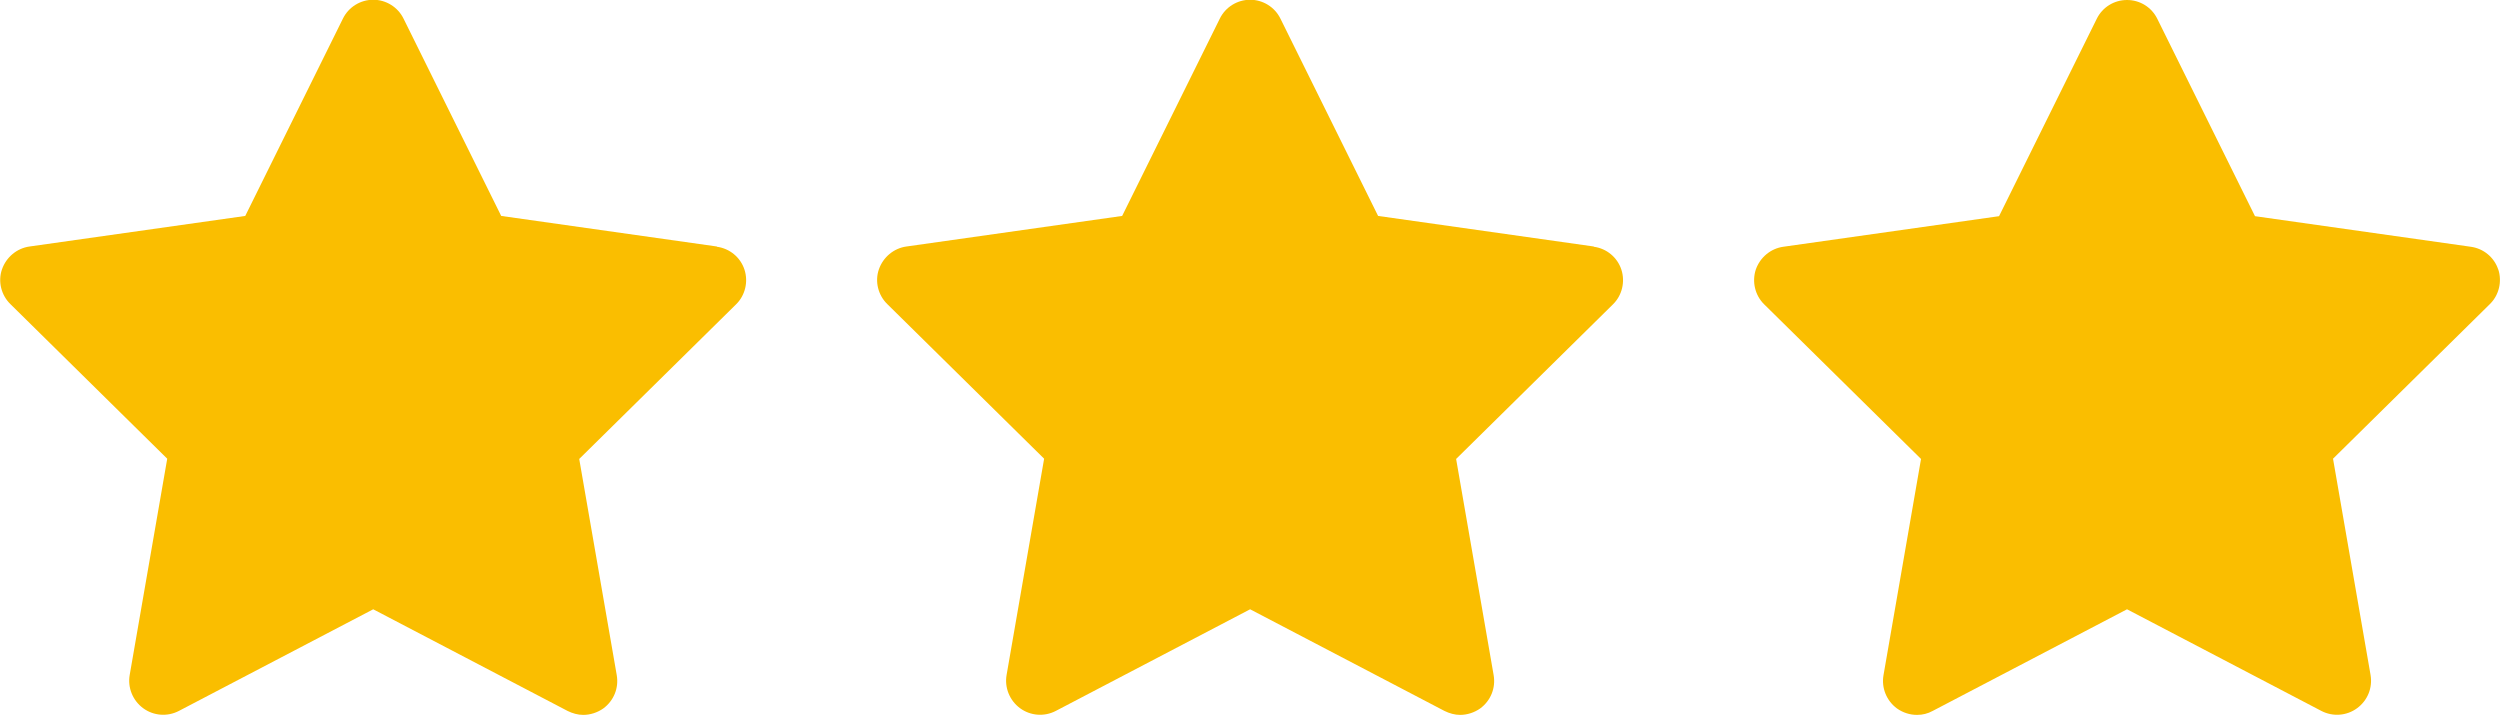
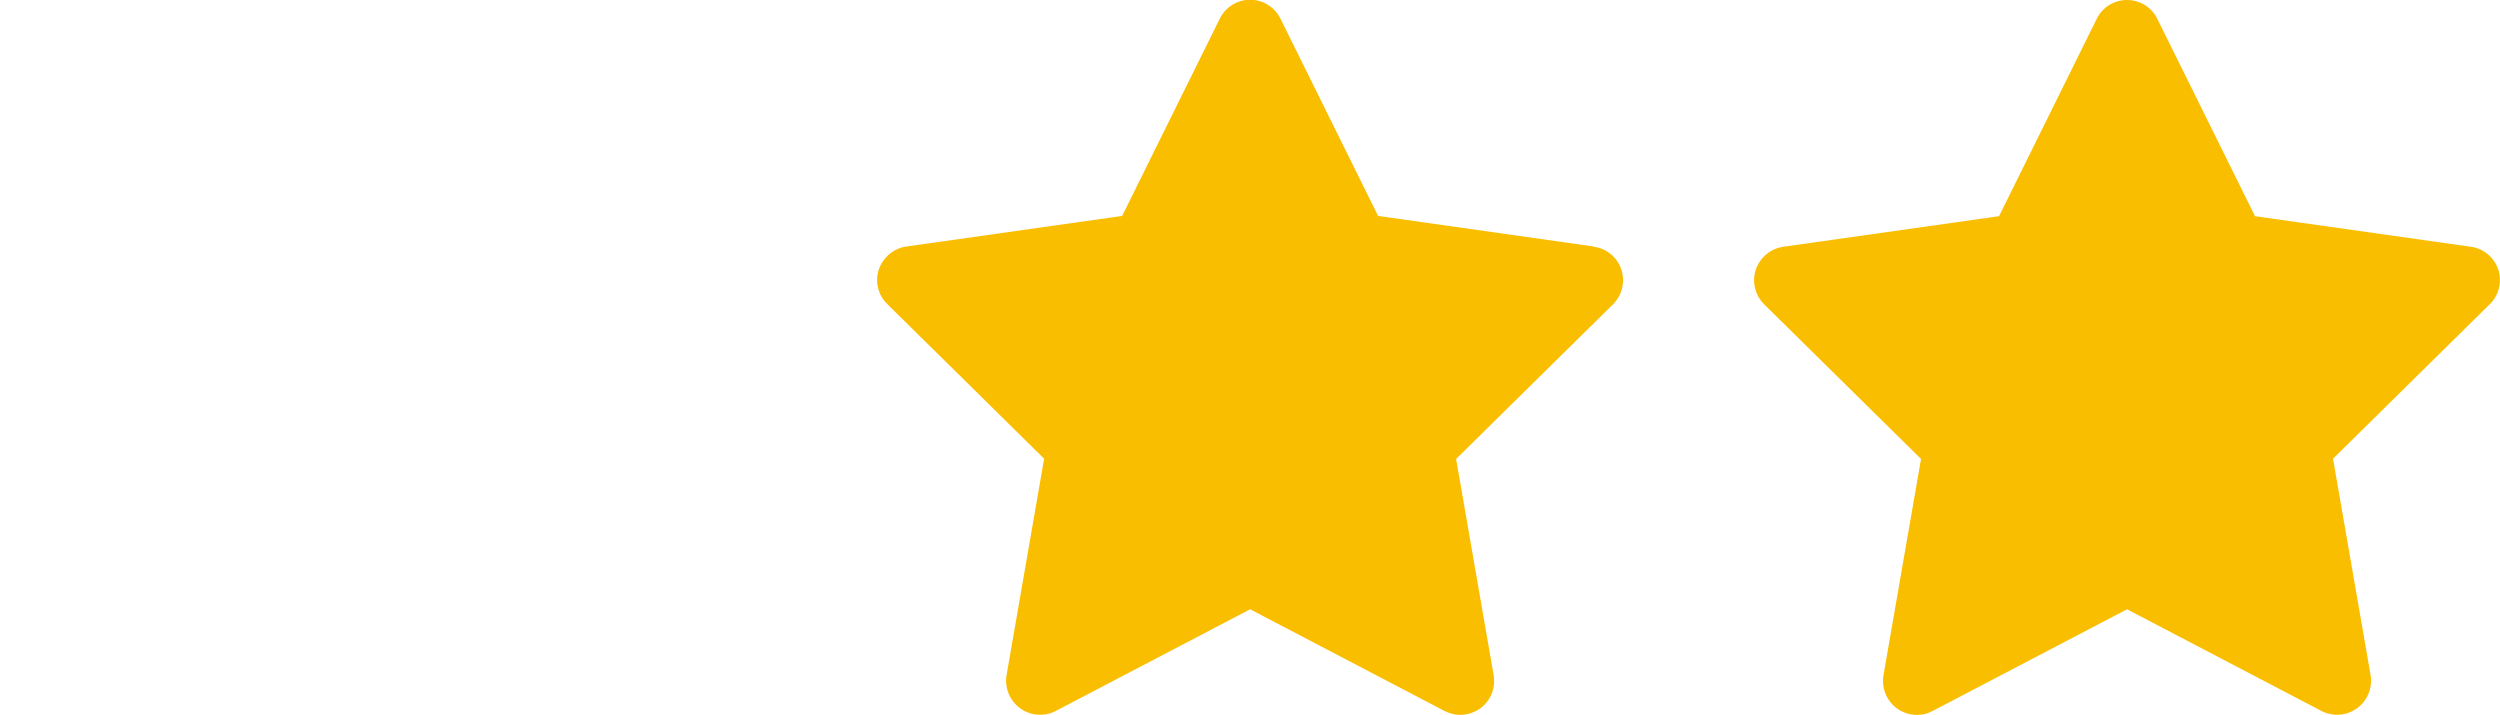
<svg xmlns="http://www.w3.org/2000/svg" id="_レイヤー_1" viewBox="0 0 100.61 28.77">
  <defs>
    <style>.cls-1{fill:#fabe00;stroke-width:0px;}</style>
  </defs>
-   <path class="cls-1" d="M28.85,9.92l-8.68-1.23-3.93-7.94c-.23-.47-.71-.76-1.22-.76s-.99.29-1.22.76l-3.93,7.94-8.68,1.23c-.51.07-.94.43-1.11.92s-.03,1.04.34,1.4l6.31,6.22-1.51,8.7c-.09.51.12,1.03.54,1.34.42.31.98.35,1.44.11l7.82-4.09,7.82,4.09c.2.1.42.16.63.16.28,0,.57-.09.81-.26.42-.31.63-.82.54-1.34l-1.51-8.7,6.31-6.22c.37-.36.5-.91.34-1.4s-.59-.85-1.11-.92Z" />
  <path class="cls-1" d="M64.14,9.92l-8.68-1.23-3.93-7.94c-.23-.47-.71-.76-1.22-.76s-.99.29-1.22.76l-3.93,7.94-8.68,1.23c-.51.07-.94.43-1.11.92s-.03,1.04.34,1.4l6.31,6.22-1.51,8.7c-.09.51.12,1.03.54,1.34.42.31.98.35,1.44.11l7.82-4.09,7.82,4.09c.2.1.42.16.63.16.28,0,.57-.09.81-.26.42-.31.63-.82.54-1.34l-1.51-8.7,6.31-6.22c.37-.36.5-.91.34-1.4-.16-.49-.59-.85-1.11-.92Z" />
  <path class="cls-1" d="M100.54,10.85c-.16-.49-.59-.85-1.11-.92l-8.68-1.23-3.93-7.94c-.23-.47-.7-.76-1.22-.76s-.99.29-1.22.76l-3.93,7.94-8.68,1.23c-.51.07-.94.43-1.11.92-.16.49-.03,1.04.34,1.4l6.31,6.22-1.51,8.7c-.09.51.12,1.03.54,1.34.24.17.52.26.81.26.22,0,.43-.05.63-.16l7.82-4.09,7.82,4.09c.46.24,1.02.2,1.44-.11.42-.31.63-.82.54-1.34l-1.51-8.7,6.31-6.22c.37-.36.5-.91.34-1.4Z" />
</svg>